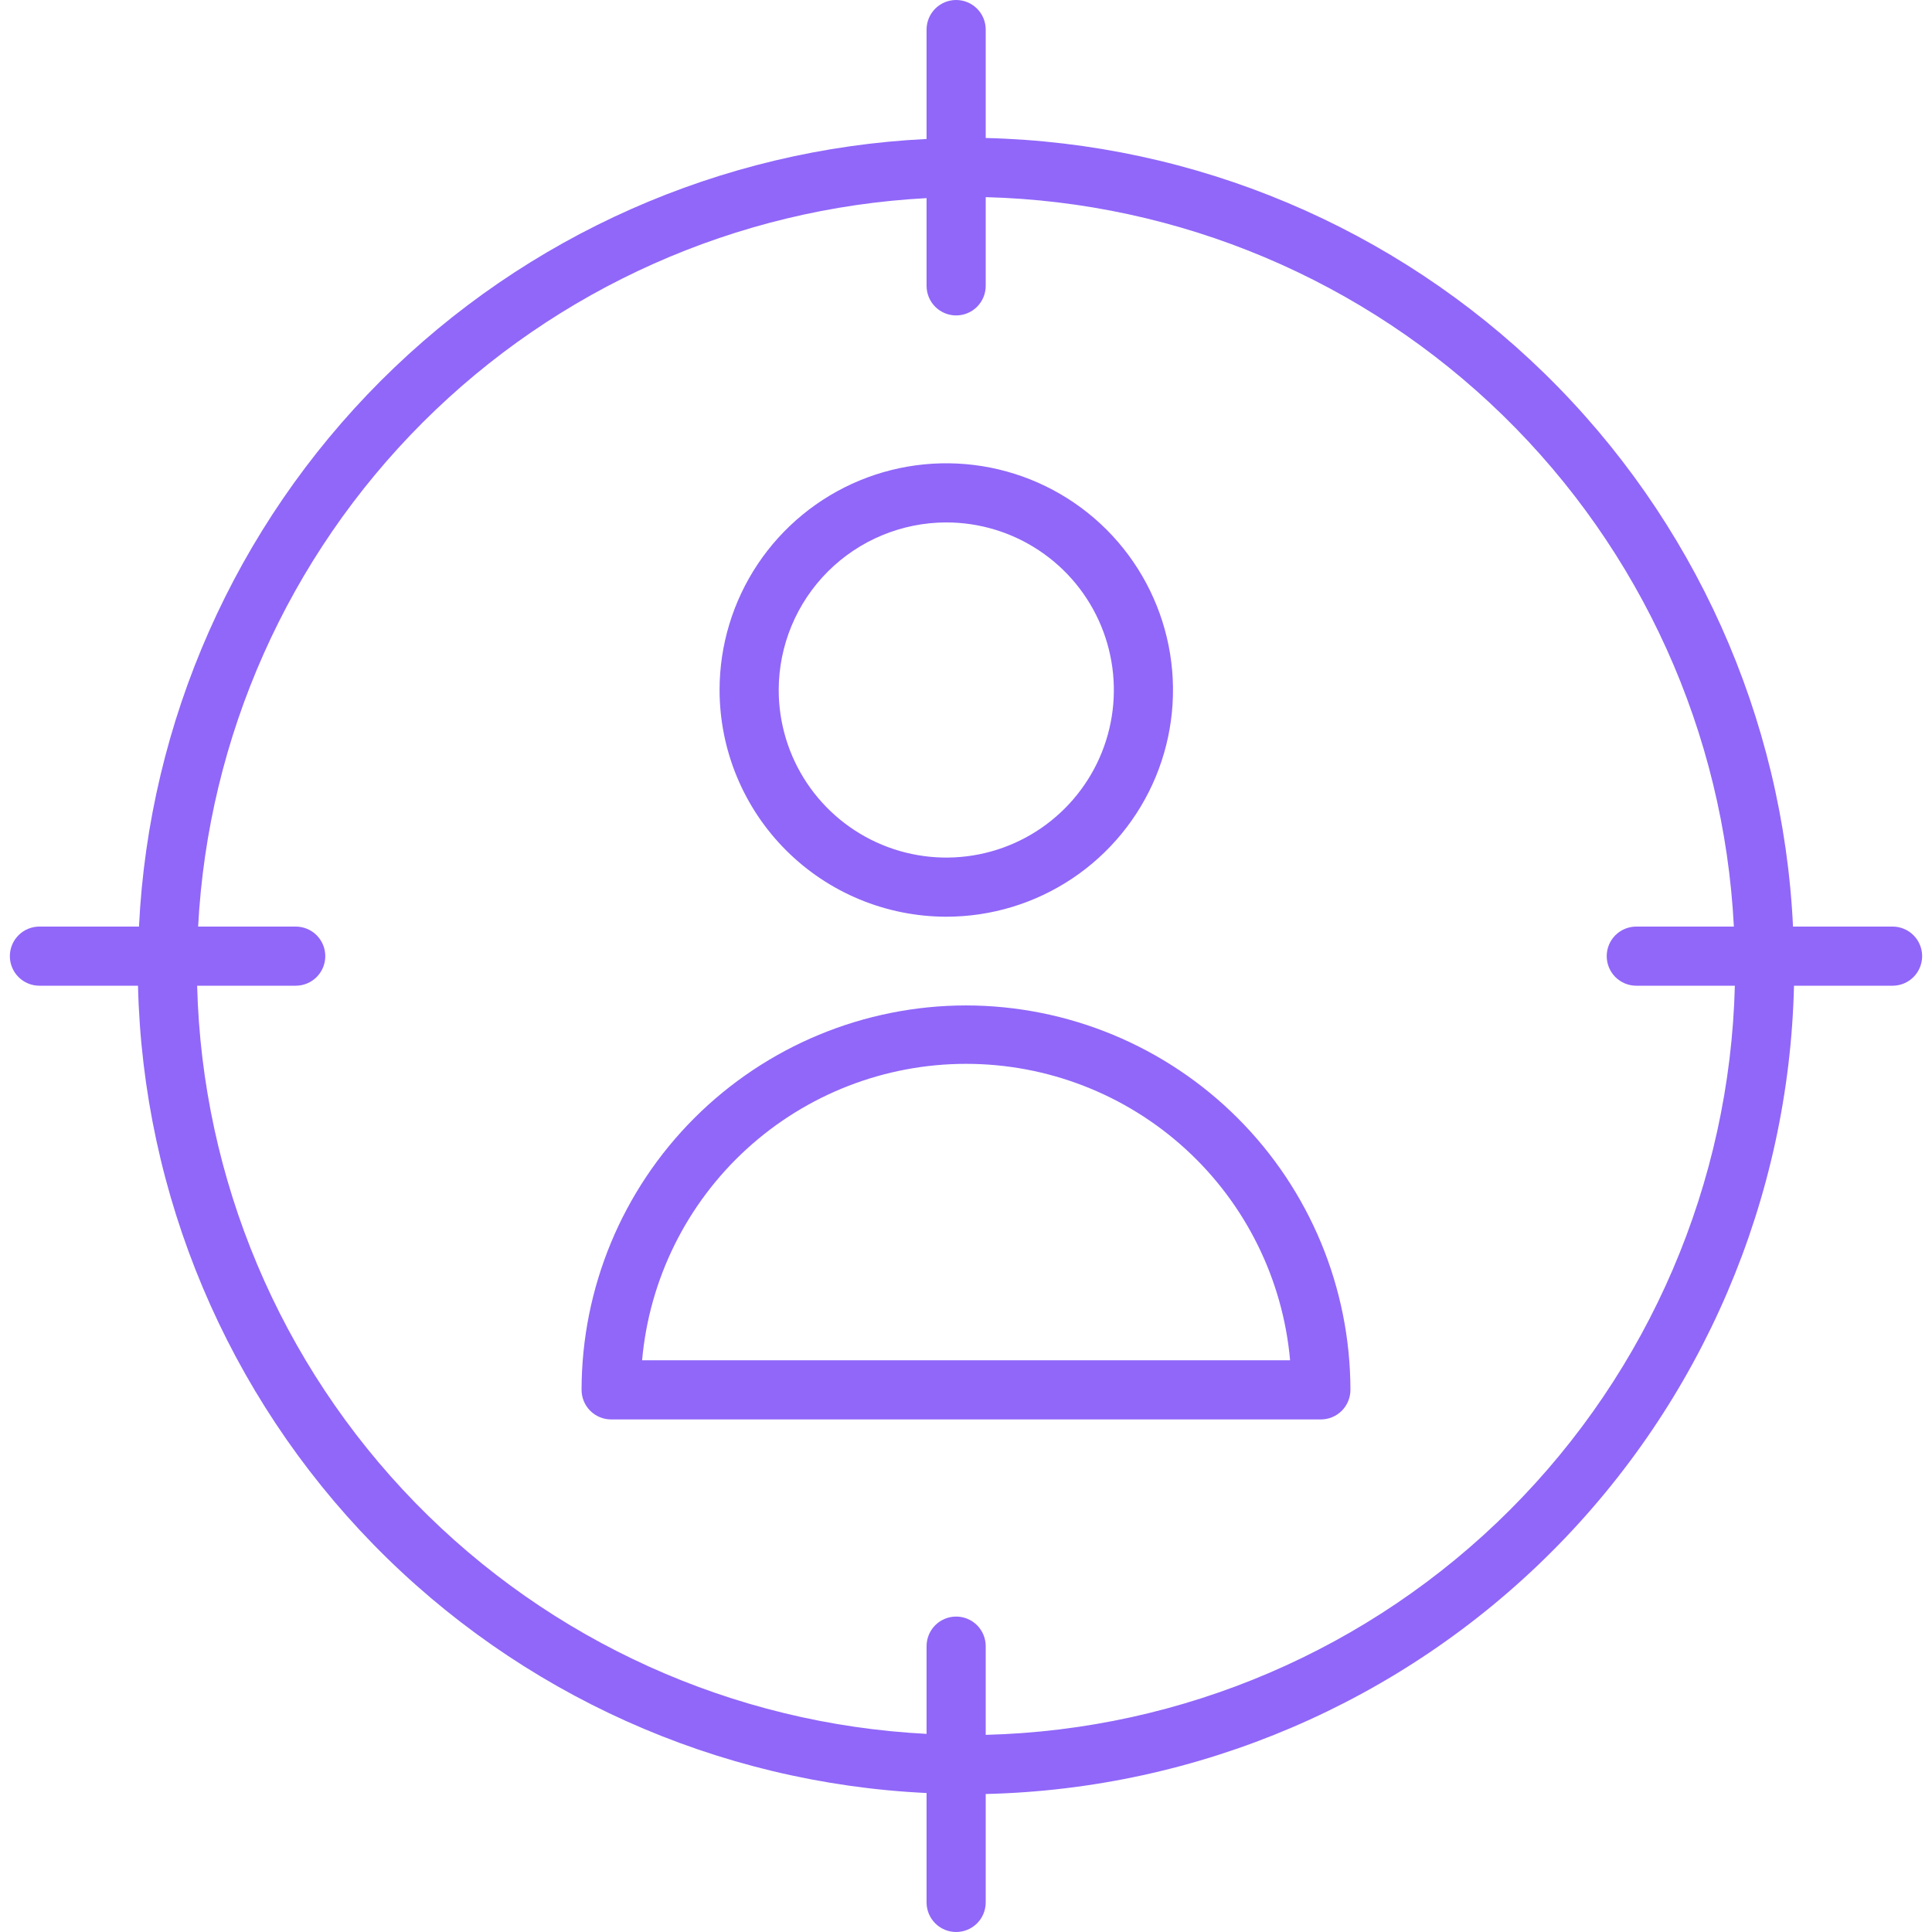
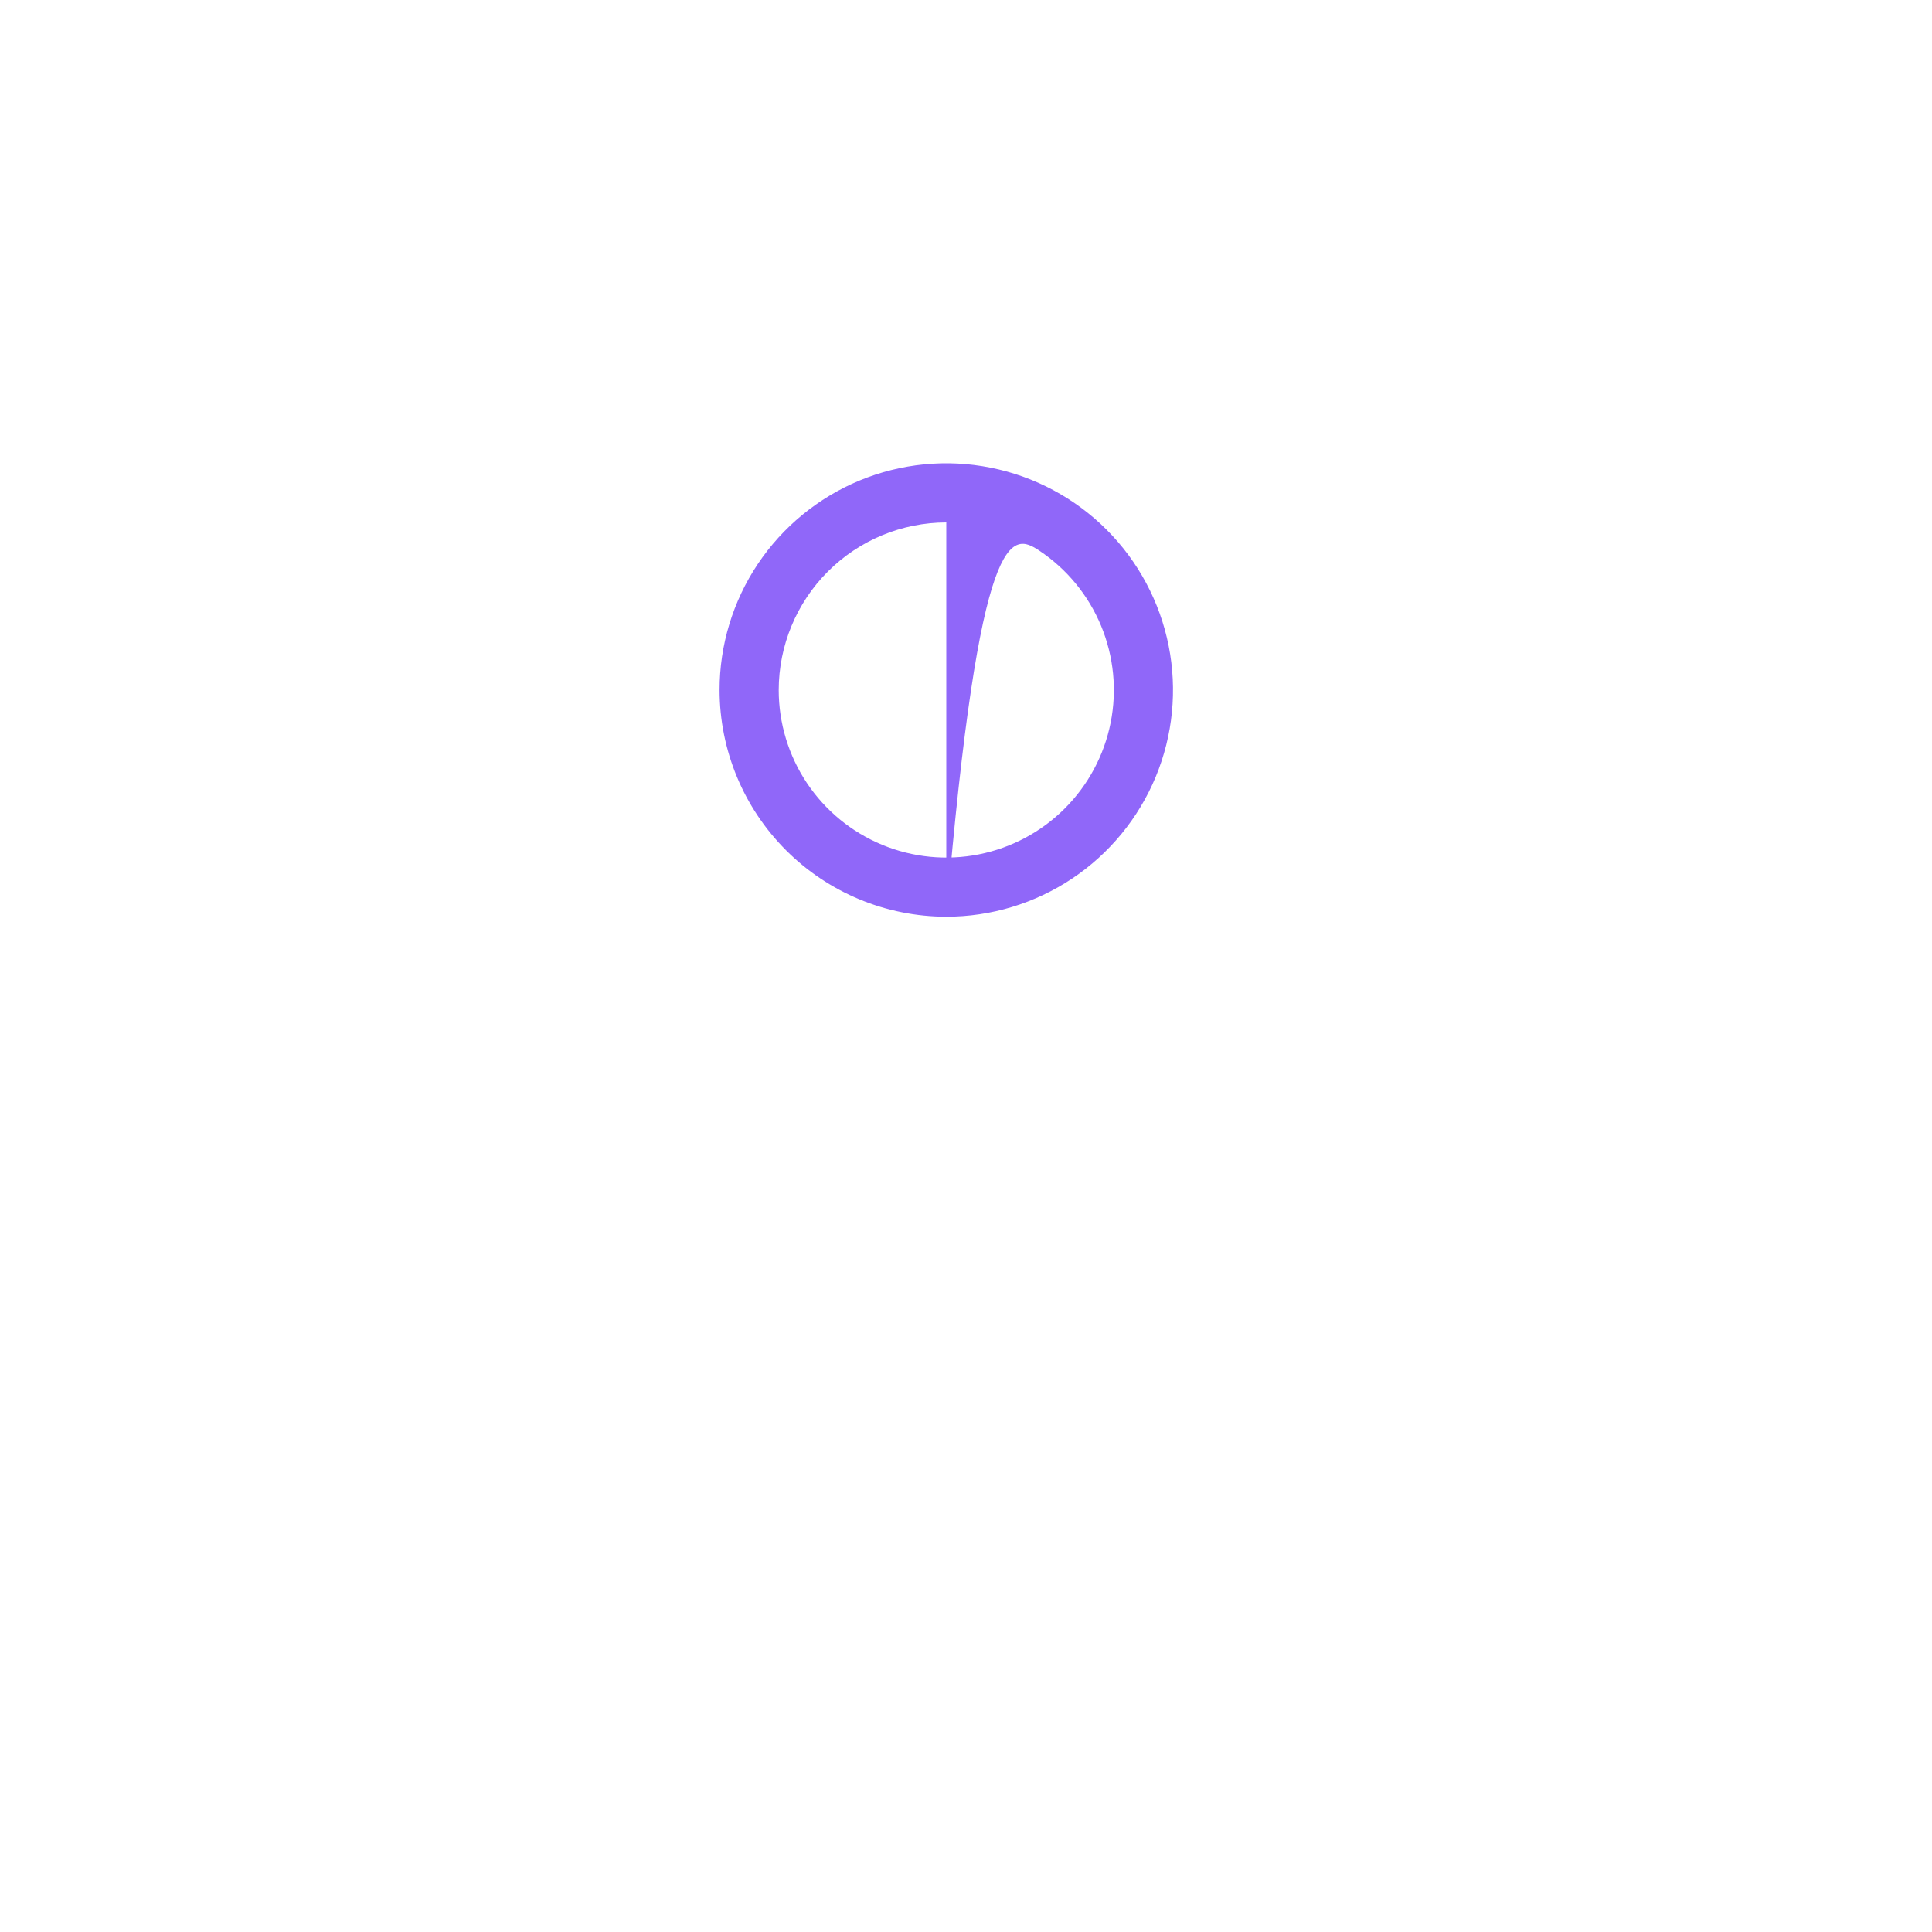
<svg xmlns="http://www.w3.org/2000/svg" width="98" height="98" viewBox="0 0 98 98" fill="none">
-   <path d="M49 51C43.83 51.005 38.873 53.062 35.217 56.717C31.561 60.373 29.505 65.33 29.5 70.5C29.5 70.898 29.658 71.279 29.939 71.561C30.221 71.842 30.602 72 31 72H67C67.398 72 67.779 71.842 68.061 71.561C68.342 71.279 68.5 70.898 68.5 70.5C68.495 65.33 66.439 60.373 62.783 56.717C59.127 53.062 54.17 51.005 49 51V51ZM32.57 69C32.936 64.894 34.825 61.073 37.867 58.29C40.909 55.507 44.882 53.963 49.005 53.963C53.128 53.963 57.101 55.507 60.143 58.29C63.185 61.073 65.074 64.894 65.44 69H32.57Z" fill="#9067F9" />
-   <path d="M48 46.5C50.275 46.5 52.498 45.825 54.389 44.562C56.28 43.298 57.754 41.502 58.625 39.401C59.495 37.3 59.723 34.987 59.279 32.757C58.835 30.526 57.74 28.477 56.132 26.868C54.523 25.26 52.474 24.165 50.243 23.721C48.013 23.277 45.7 23.505 43.599 24.375C41.498 25.246 39.702 26.72 38.438 28.611C37.175 30.502 36.5 32.725 36.5 35C36.503 38.049 37.715 40.973 39.871 43.129C42.027 45.285 44.951 46.497 48 46.5ZM48 26.5C49.681 26.5 51.325 26.998 52.722 27.933C54.12 28.866 55.21 30.194 55.853 31.747C56.496 33.3 56.665 35.009 56.337 36.658C56.009 38.307 55.199 39.822 54.01 41.01C52.822 42.199 51.307 43.009 49.658 43.337C48.009 43.665 46.3 43.496 44.747 42.853C43.194 42.21 41.867 41.12 40.932 39.722C39.998 38.325 39.5 36.681 39.5 35C39.503 32.746 40.399 30.586 41.992 28.992C43.586 27.399 45.746 26.503 48 26.5V26.5Z" fill="#9067F9" />
-   <path d="M96 47H90.95C90.447 36.39 85.943 26.365 78.345 18.943C70.747 11.521 60.619 7.254 50 7V1.5C50 1.102 49.842 0.721 49.561 0.439C49.279 0.158 48.898 0 48.5 0C48.102 0 47.721 0.158 47.439 0.439C47.158 0.721 47 1.102 47 1.5V7.05C36.569 7.559 26.701 11.932 19.316 19.316C11.932 26.701 7.559 36.569 7.05 47H2C1.602 47 1.221 47.158 0.939 47.439C0.658 47.721 0.5 48.102 0.5 48.5C0.5 48.898 0.658 49.279 0.939 49.561C1.221 49.842 1.602 50 2 50H7C7.254 60.619 11.521 70.747 18.943 78.345C26.365 85.943 36.39 90.447 47 90.95V96.5C47 96.898 47.158 97.279 47.439 97.561C47.721 97.842 48.102 98 48.5 98C48.898 98 49.279 97.842 49.561 97.561C49.842 97.279 50 96.898 50 96.5V91C60.794 90.746 71.076 86.345 78.71 78.71C86.345 71.076 90.746 60.794 91 50H96C96.398 50 96.779 49.842 97.061 49.561C97.342 49.279 97.5 48.898 97.5 48.5C97.5 48.102 97.342 47.721 97.061 47.439C96.779 47.158 96.398 47 96 47V47ZM50 88V83.5C50 83.102 49.842 82.721 49.561 82.439C49.279 82.158 48.898 82 48.5 82C48.102 82 47.721 82.158 47.439 82.439C47.158 82.721 47 83.102 47 83.5V87.95C37.186 87.449 27.923 83.262 21.063 76.226C14.203 69.19 10.252 59.824 10 50H15C15.398 50 15.779 49.842 16.061 49.561C16.342 49.279 16.5 48.898 16.5 48.5C16.5 48.102 16.342 47.721 16.061 47.439C15.779 47.158 15.398 47 15 47H10.05C10.558 37.365 14.614 28.259 21.436 21.436C28.259 14.614 37.365 10.558 47 10.05V14.5C47 14.898 47.158 15.279 47.439 15.561C47.721 15.842 48.102 16 48.5 16C48.898 16 49.279 15.842 49.561 15.561C49.842 15.279 50 14.898 50 14.5V10C59.824 10.252 69.19 14.203 76.226 21.063C83.262 27.923 87.449 37.186 87.95 47H83C82.602 47 82.221 47.158 81.939 47.439C81.658 47.721 81.5 48.102 81.5 48.5C81.5 48.898 81.658 49.279 81.939 49.561C82.221 49.842 82.602 50 83 50H88C87.747 59.998 83.662 69.517 76.59 76.59C69.517 83.662 59.998 87.747 50 88V88Z" fill="#9067F9" />
+   <path d="M48 46.5C50.275 46.5 52.498 45.825 54.389 44.562C56.28 43.298 57.754 41.502 58.625 39.401C59.495 37.3 59.723 34.987 59.279 32.757C58.835 30.526 57.74 28.477 56.132 26.868C54.523 25.26 52.474 24.165 50.243 23.721C48.013 23.277 45.7 23.505 43.599 24.375C41.498 25.246 39.702 26.72 38.438 28.611C37.175 30.502 36.5 32.725 36.5 35C36.503 38.049 37.715 40.973 39.871 43.129C42.027 45.285 44.951 46.497 48 46.5ZC49.681 26.5 51.325 26.998 52.722 27.933C54.12 28.866 55.21 30.194 55.853 31.747C56.496 33.3 56.665 35.009 56.337 36.658C56.009 38.307 55.199 39.822 54.01 41.01C52.822 42.199 51.307 43.009 49.658 43.337C48.009 43.665 46.3 43.496 44.747 42.853C43.194 42.21 41.867 41.12 40.932 39.722C39.998 38.325 39.5 36.681 39.5 35C39.503 32.746 40.399 30.586 41.992 28.992C43.586 27.399 45.746 26.503 48 26.5V26.5Z" fill="#9067F9" />
</svg>